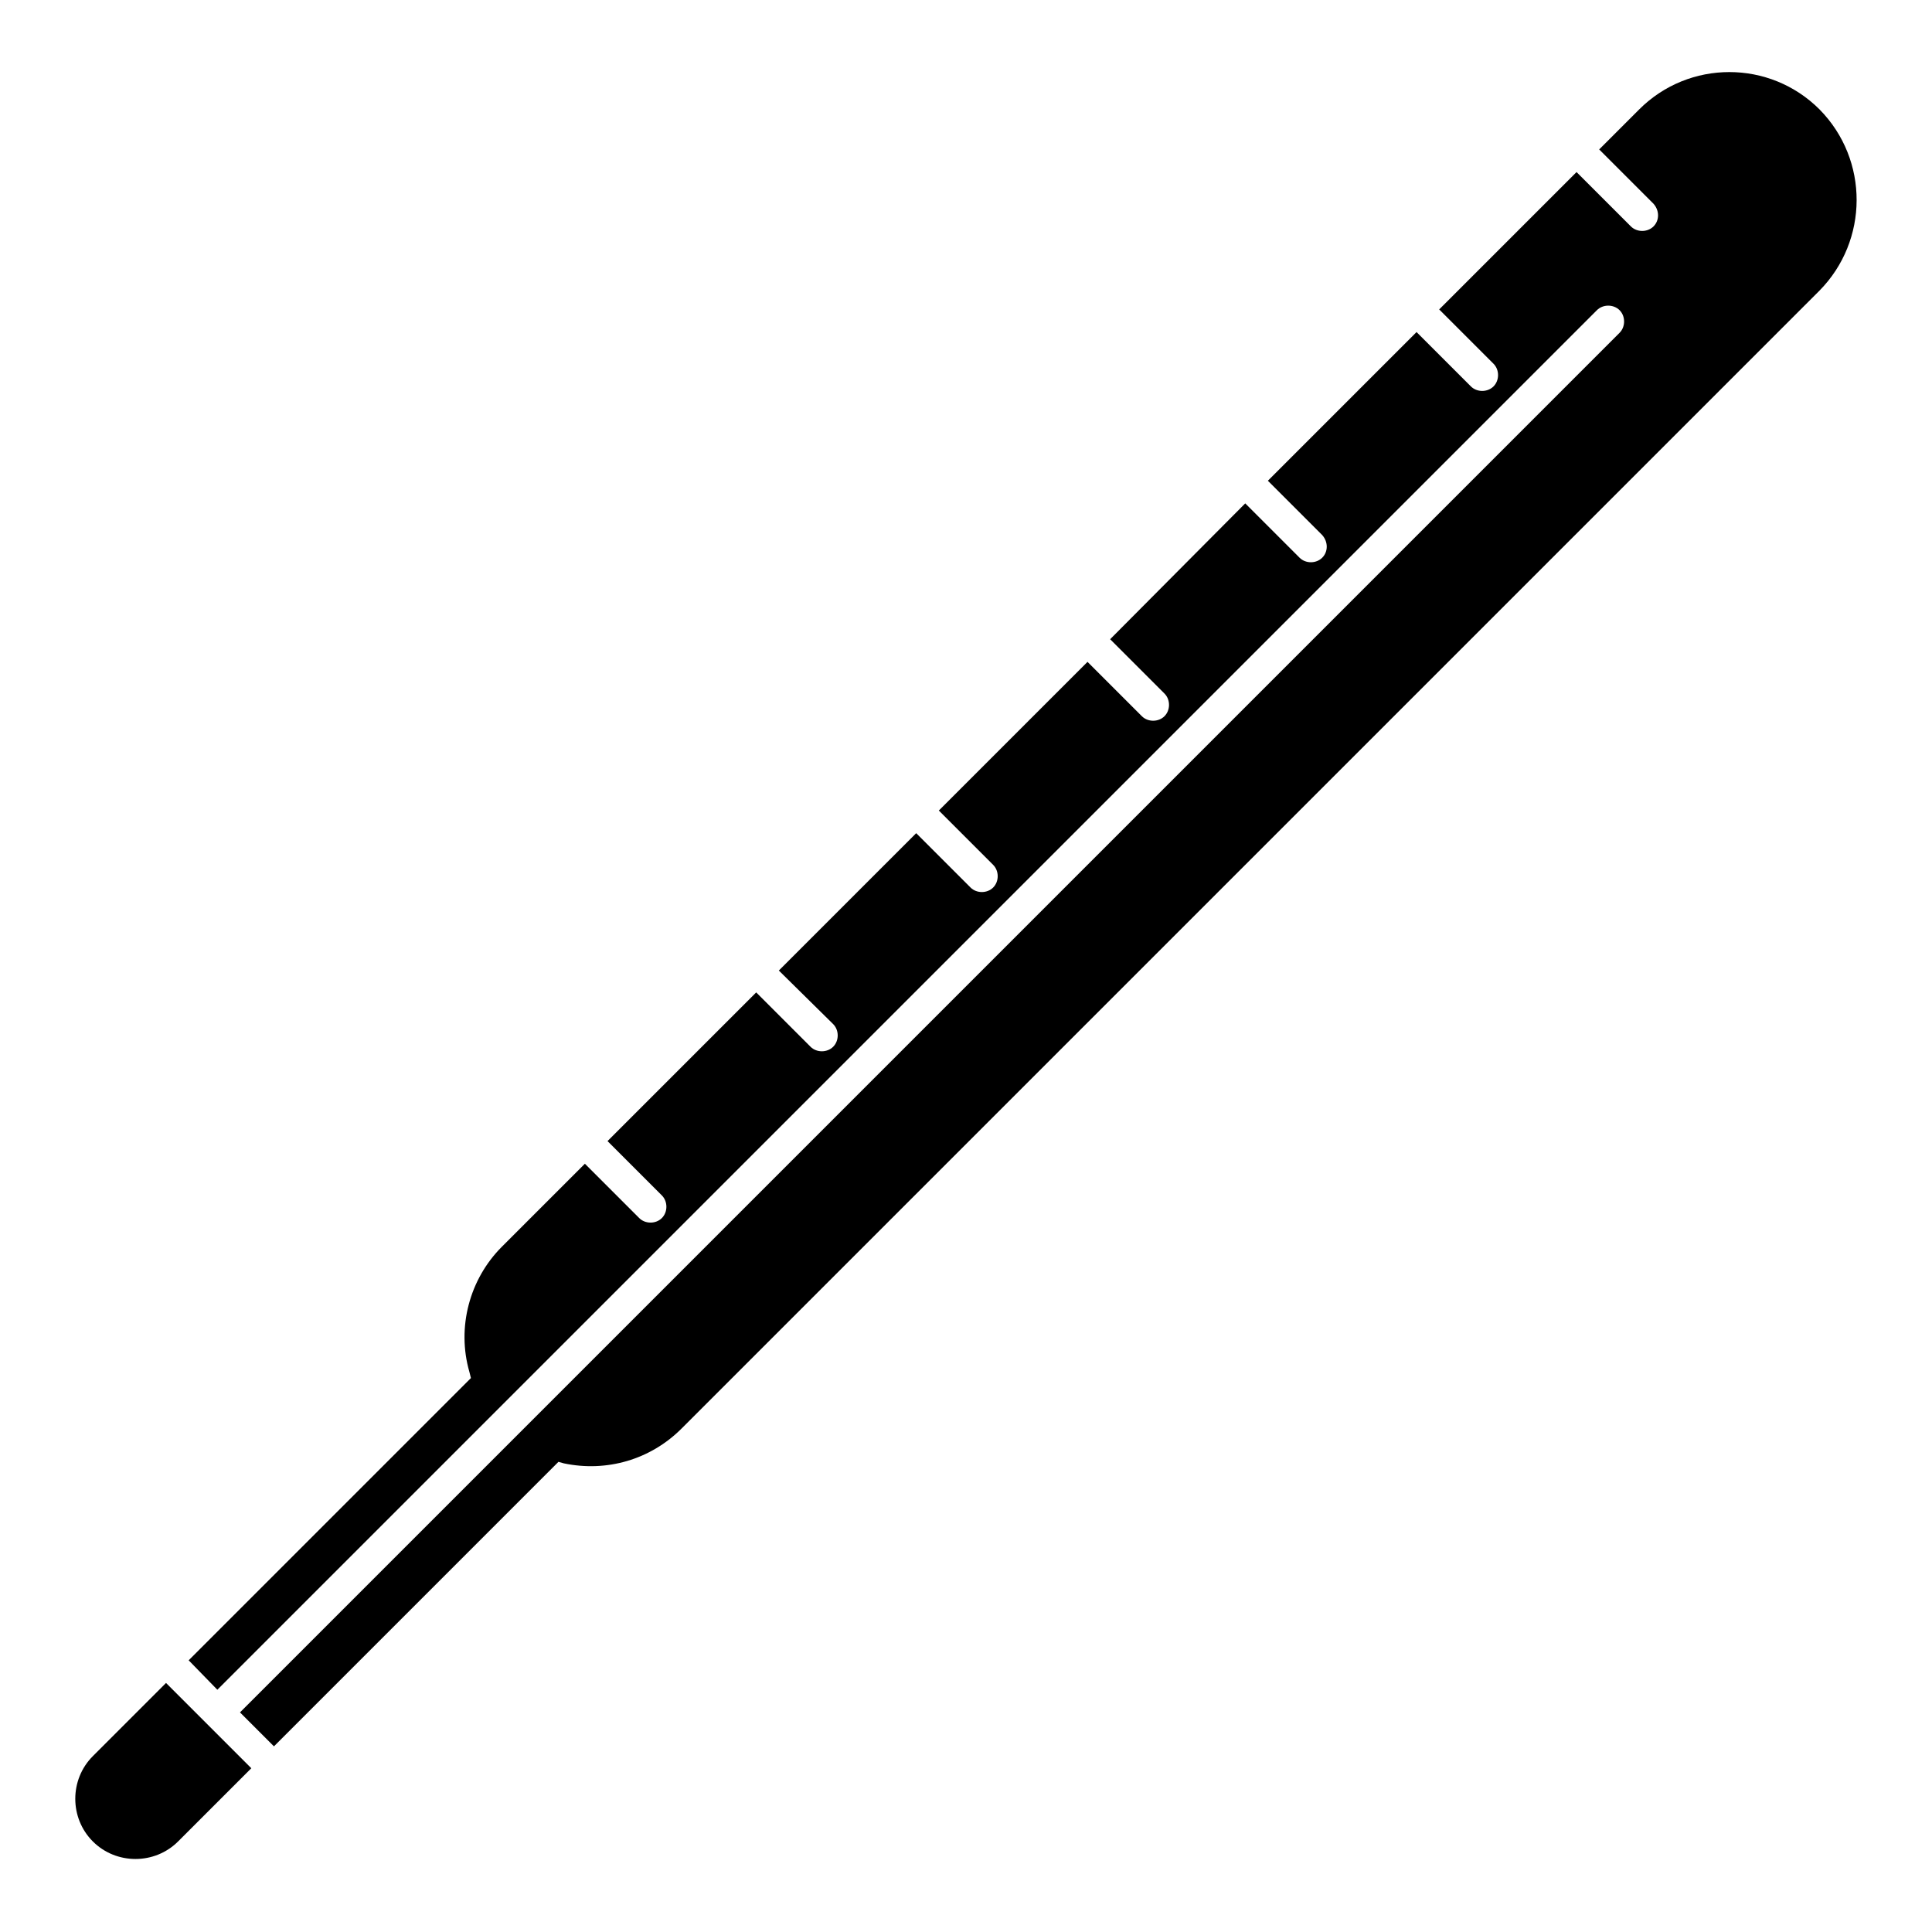
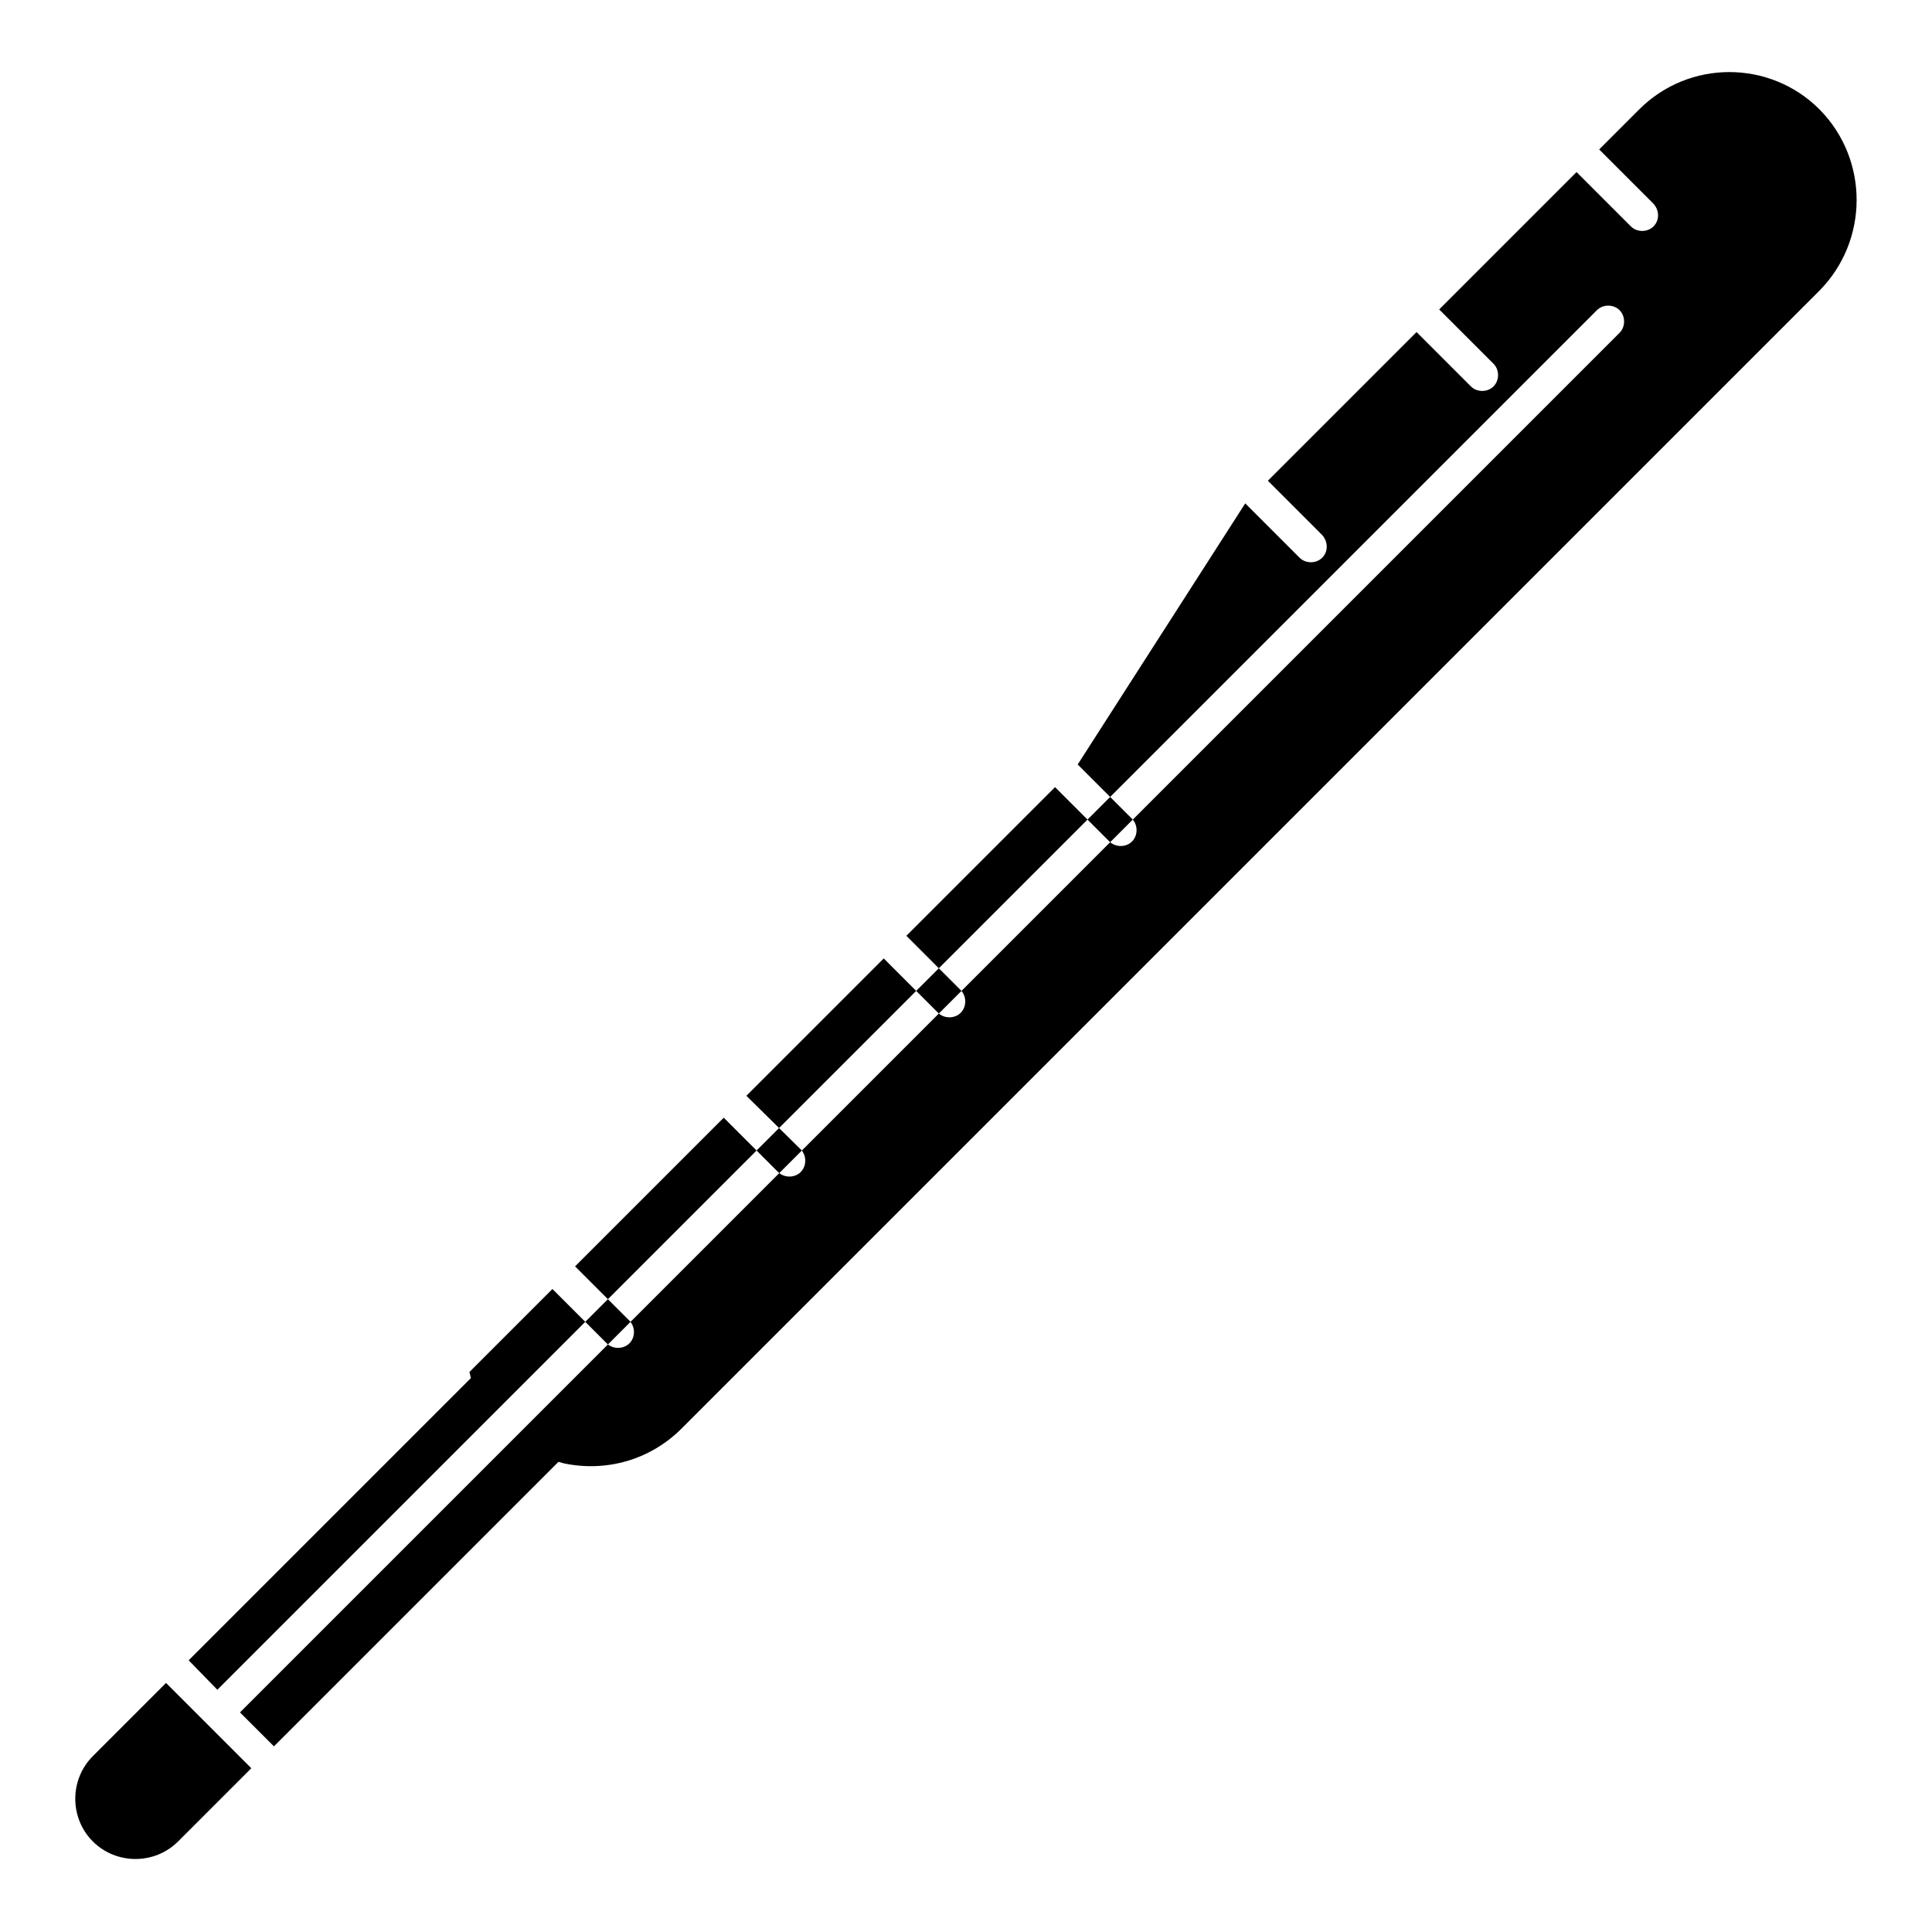
<svg xmlns="http://www.w3.org/2000/svg" version="1.1" x="0px" y="0px" viewBox="0 0 256 256" enable-background="new 0 0 256 256" xml:space="preserve">
  <g>
    <g>
      <g>
        <g>
-           <path fill="#000000" d="M23.6,244c-3.1,3.1-8.2,3.1-11.3,0c-3.1-3.1-3.1-8.2,0-11.3L22,223l11.3,11.3L23.6,244z M241.1,38.5L90.3,189.3c-4.1,4.1-9.9,5.8-15.6,4.6l-0.7-0.2l-37.7,37.7l-4.5-4.5L214.6,44.1c0.8-0.8,0.8-2.2,0-3c-0.8-0.8-2.2-0.8-3,0L28.8,223.9L25,220l37.4-37.4l-0.2-0.8c-1.7-5.9,0-12.3,4.3-16.6l11-11l0,0l7.2,7.2c0.8,0.8,2.2,0.8,3,0c0.8-0.8,0.8-2.2,0-3l-7.2-7.2l0,0l19.7-19.7l0,0l7.2,7.2c0.8,0.8,2.2,0.8,3,0c0.8-0.8,0.8-2.2,0-3l-7.2-7.1l0,0l18.2-18.2l0,0l7.2,7.2c0.8,0.8,2.2,0.8,3,0c0.8-0.8,0.8-2.2,0-3l-7.2-7.2l0,0l19.7-19.7l0,0l7.2,7.2c0.8,0.8,2.2,0.8,3,0c0.8-0.8,0.8-2.2,0-3l-7.2-7.2l0,0L165,66.7l0,0l7.2,7.2c0.8,0.8,2.2,0.8,3,0c0.8-0.8,0.8-2.1,0-3l-7.2-7.2l0,0l19.7-19.7l0,0l7.2,7.2c0.8,0.8,2.2,0.8,3,0c0.8-0.8,0.8-2.2,0-3l-7.2-7.2l0,0l18.2-18.2l0,0l7.2,7.2c0.8,0.8,2.2,0.8,3,0c0.8-0.8,0.8-2.1,0-3l-7.2-7.2l0,0l5.3-5.3c6.6-6.6,17.3-6.6,23.9,0C247.7,21.2,247.6,31.9,241.1,38.5z" />
+           <path fill="#000000" d="M23.6,244c-3.1,3.1-8.2,3.1-11.3,0c-3.1-3.1-3.1-8.2,0-11.3L22,223l11.3,11.3L23.6,244z M241.1,38.5L90.3,189.3c-4.1,4.1-9.9,5.8-15.6,4.6l-0.7-0.2l-37.7,37.7l-4.5-4.5L214.6,44.1c0.8-0.8,0.8-2.2,0-3c-0.8-0.8-2.2-0.8-3,0L28.8,223.9L25,220l37.4-37.4l-0.2-0.8l11-11l0,0l7.2,7.2c0.8,0.8,2.2,0.8,3,0c0.8-0.8,0.8-2.2,0-3l-7.2-7.2l0,0l19.7-19.7l0,0l7.2,7.2c0.8,0.8,2.2,0.8,3,0c0.8-0.8,0.8-2.2,0-3l-7.2-7.1l0,0l18.2-18.2l0,0l7.2,7.2c0.8,0.8,2.2,0.8,3,0c0.8-0.8,0.8-2.2,0-3l-7.2-7.2l0,0l19.7-19.7l0,0l7.2,7.2c0.8,0.8,2.2,0.8,3,0c0.8-0.8,0.8-2.2,0-3l-7.2-7.2l0,0L165,66.7l0,0l7.2,7.2c0.8,0.8,2.2,0.8,3,0c0.8-0.8,0.8-2.1,0-3l-7.2-7.2l0,0l19.7-19.7l0,0l7.2,7.2c0.8,0.8,2.2,0.8,3,0c0.8-0.8,0.8-2.2,0-3l-7.2-7.2l0,0l18.2-18.2l0,0l7.2,7.2c0.8,0.8,2.2,0.8,3,0c0.8-0.8,0.8-2.1,0-3l-7.2-7.2l0,0l5.3-5.3c6.6-6.6,17.3-6.6,23.9,0C247.7,21.2,247.6,31.9,241.1,38.5z" />
        </g>
      </g>
      <g />
      <g />
      <g />
      <g />
      <g />
      <g />
      <g />
      <g />
      <g />
      <g />
      <g />
      <g />
      <g />
      <g />
      <g />
    </g>
  </g>
</svg>